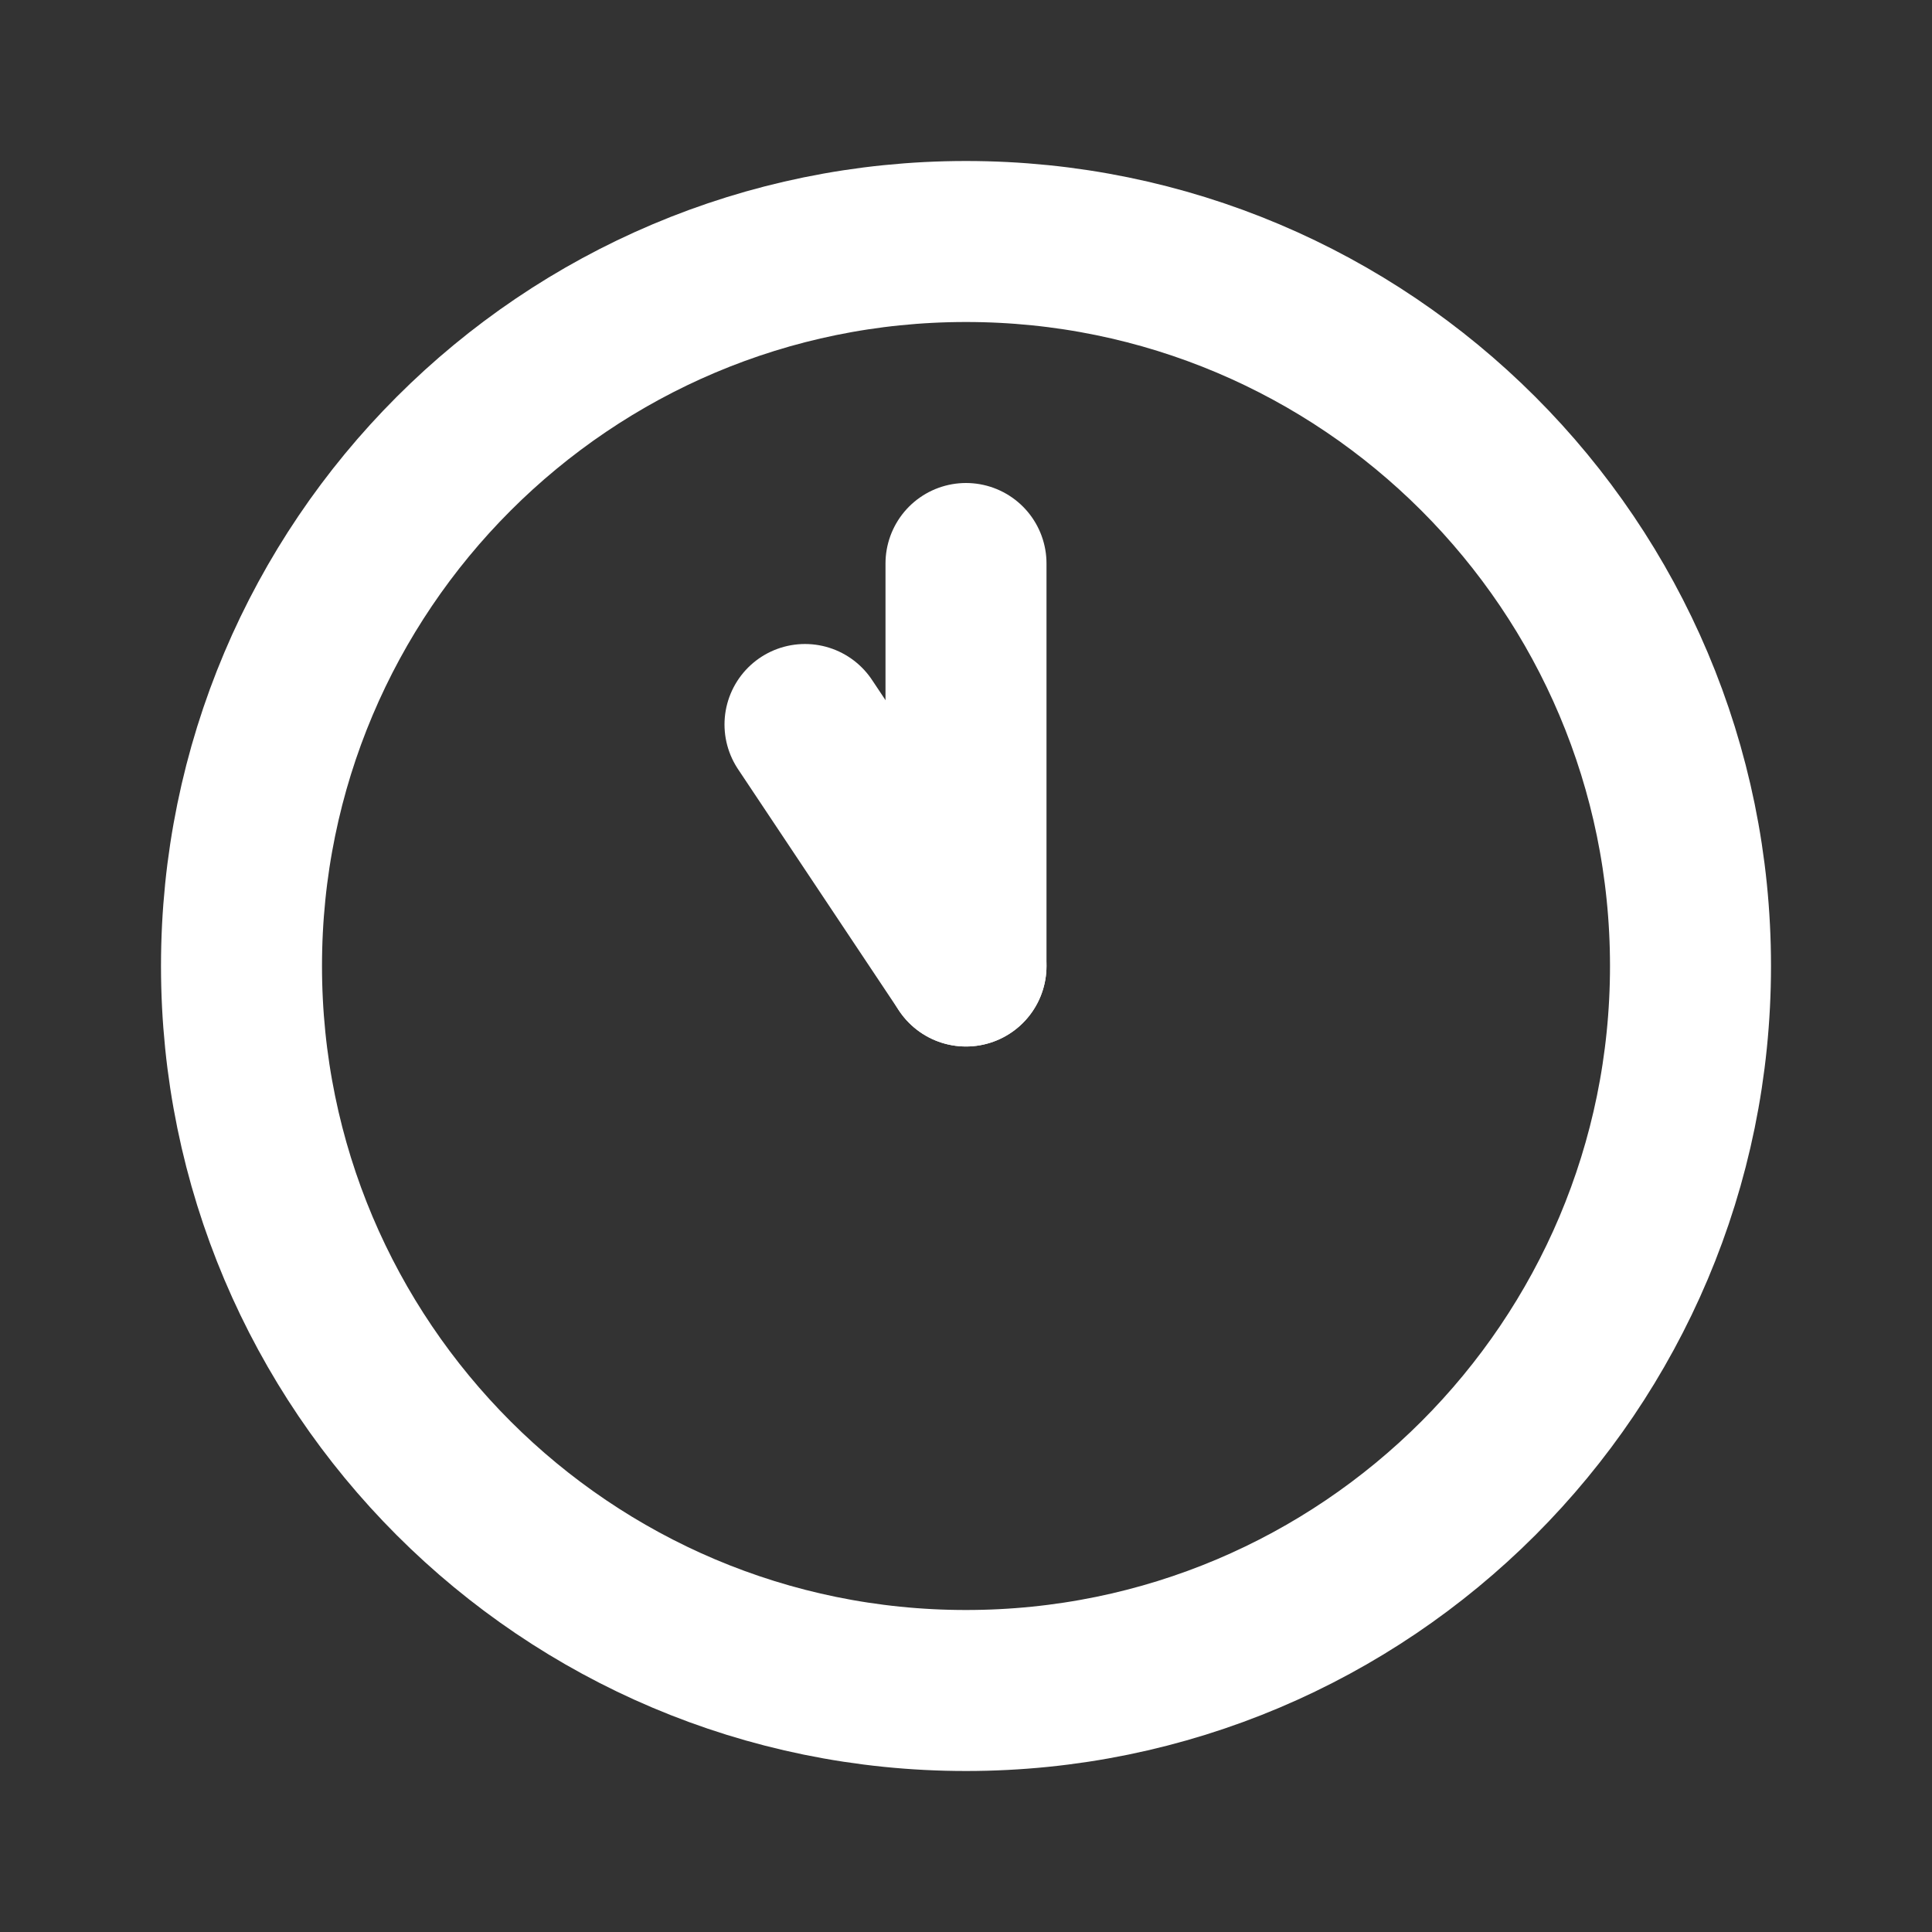
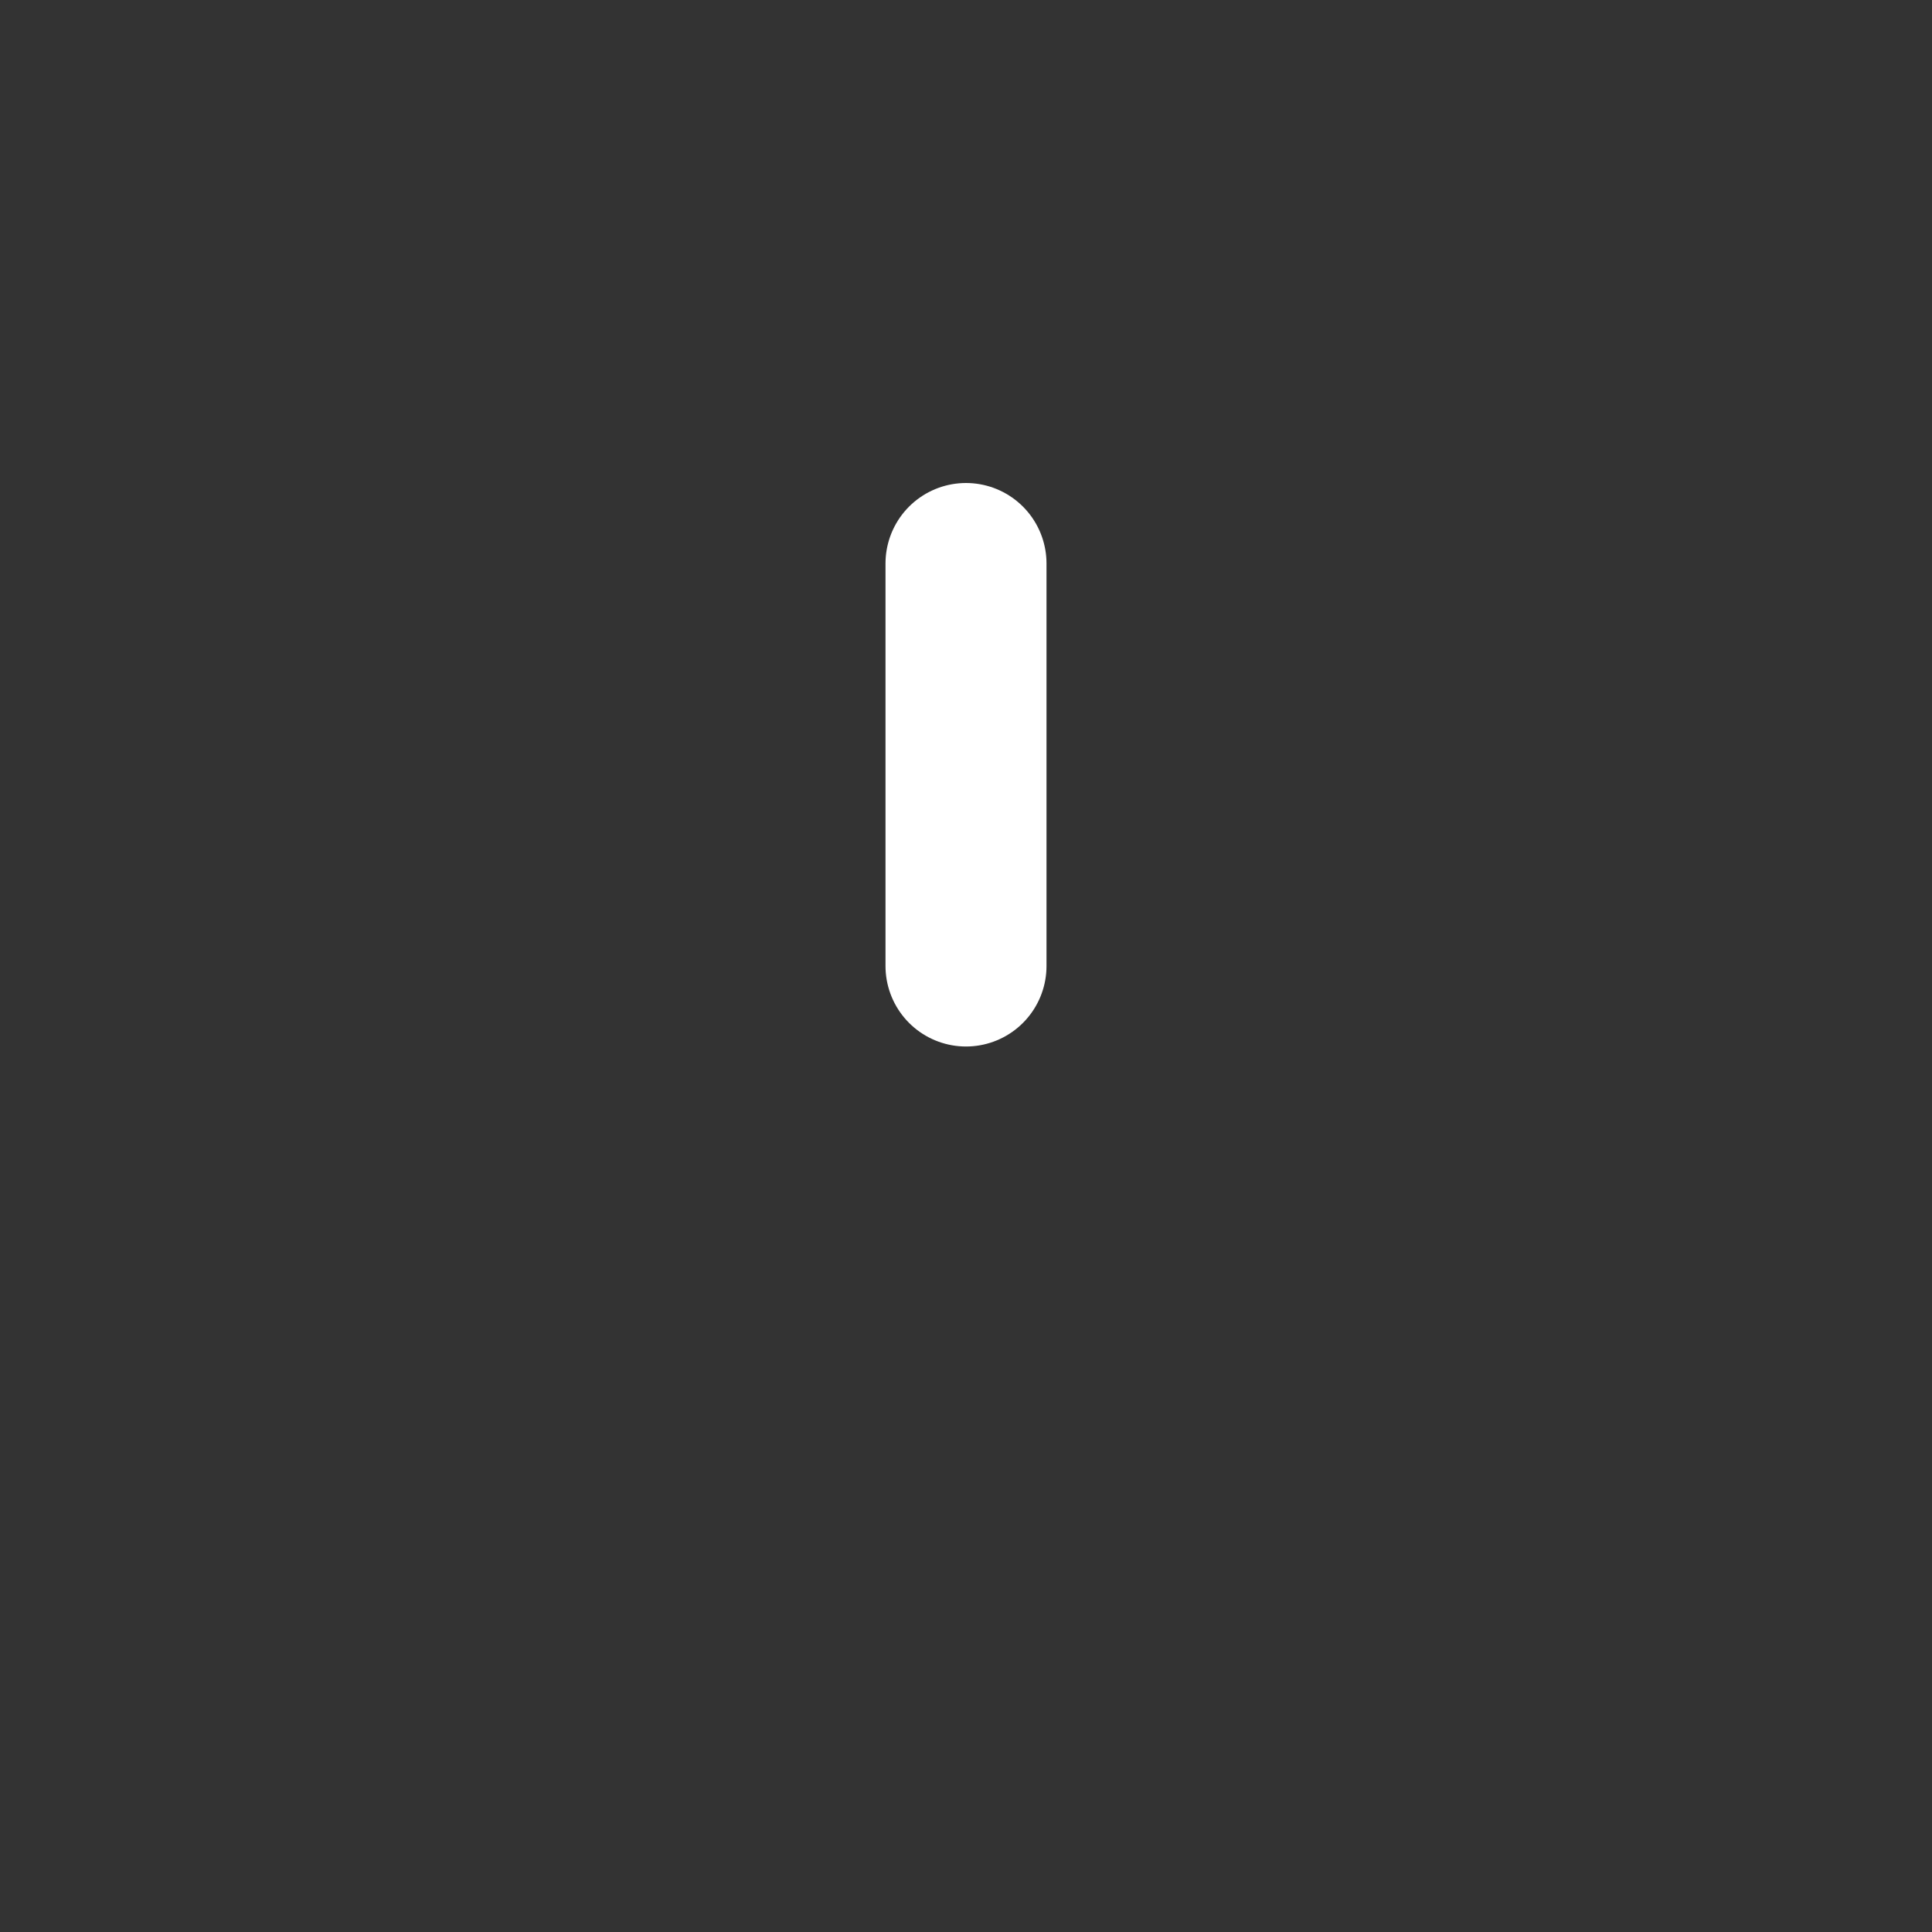
<svg xmlns="http://www.w3.org/2000/svg" width="24" height="24" viewBox="0 0 24 24">
  <rect x="0" y="0" width="24" height="24" fill="#333333" stroke="none" />
-   <path id="Path" fill="none" stroke="#ffffff" stroke-width="2" stroke-linecap="round" stroke-linejoin="round" d="M 3 12 C 3 16.971 7.029 21 12 21 C 16.971 21 21 16.971 21 12 C 21 7.029 16.971 3 12 3 C 7.029 3 3 7.029 3 12" />
-   <path id="path1" fill="none" stroke="#ffffff" stroke-width="2" stroke-linecap="round" stroke-linejoin="round" d="M 12 12 L 10 9" />
  <path id="path2" fill="none" stroke="#ffffff" stroke-width="2" stroke-linecap="round" stroke-linejoin="round" d="M 12 7 L 12 12" />
</svg>